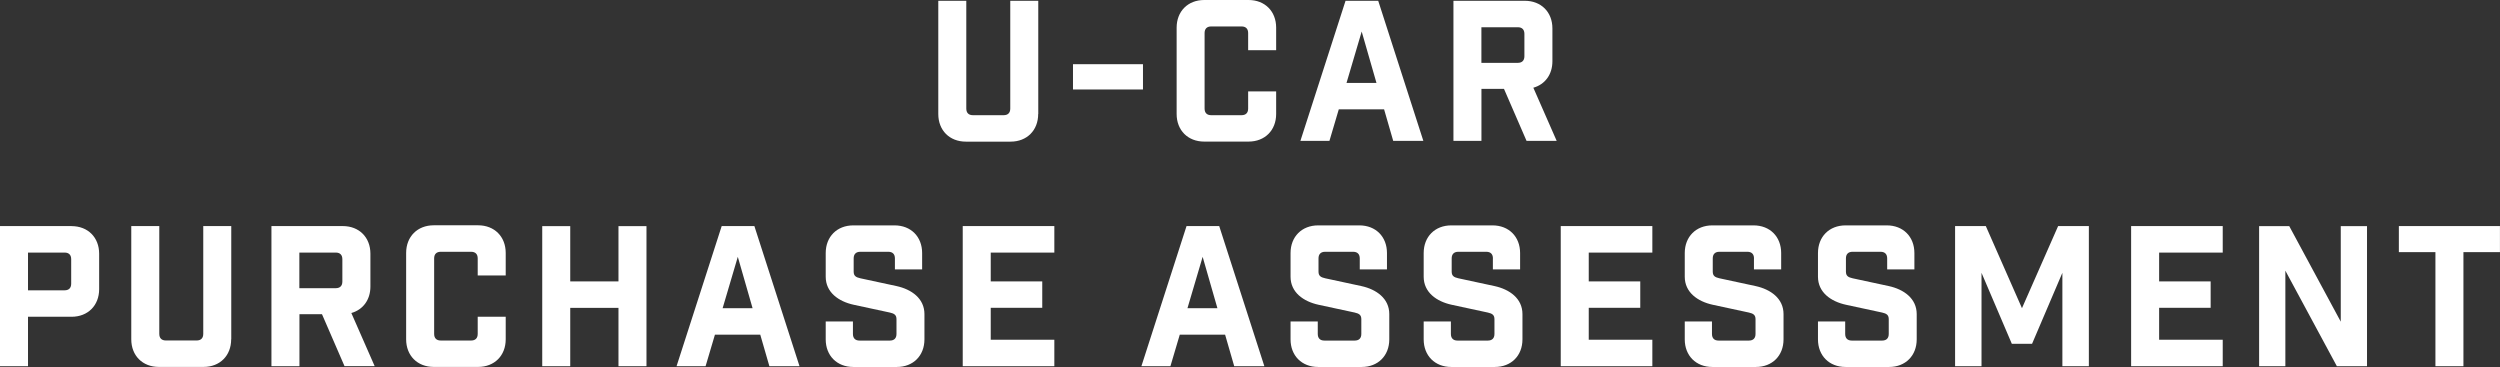
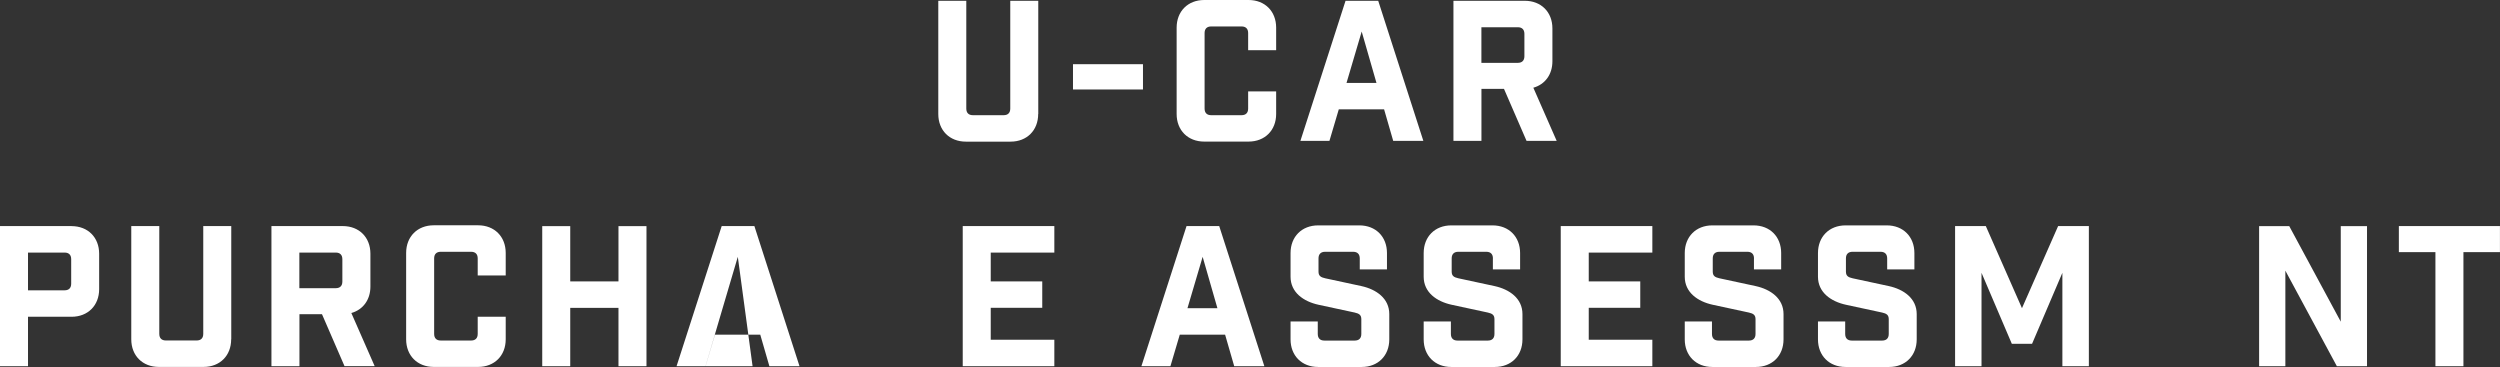
<svg xmlns="http://www.w3.org/2000/svg" width="545" height="80" viewBox="0 0 545 80" fill="none">
  <rect x="0" y="0" width="545" height="80" fill="#333333" stroke="none" />
  <g clip-path="url(#clip0_3_160)">
    <path d="M226.323 24.859C226.323 28.424 223.861 30.877 220.309 30.877H210.561C206.999 30.877 204.547 28.413 204.547 24.859V0.172H210.652V23.668C210.652 24.597 211.156 25.112 212.095 25.112H218.795C219.724 25.112 220.238 24.607 220.238 23.668V0.172H226.343V24.859H226.323Z" fill="white" />
    <path d="M249.169 19.508H233.912V13.995H249.169V19.508Z" fill="white" />
    <path d="M272.096 7.209C272.096 6.28 271.592 5.765 270.653 5.765H264.044C263.115 5.765 262.601 6.27 262.601 7.209V23.668C262.601 24.597 263.105 25.112 264.044 25.112H270.653C271.582 25.112 272.096 24.607 272.096 23.668V19.932H278.201V24.849C278.201 28.413 275.739 30.867 272.187 30.867H262.52C258.958 30.867 256.506 28.403 256.506 24.849V6.028C256.506 2.464 258.968 0 262.52 0H272.187C275.749 0 278.201 2.464 278.201 6.028V10.945H272.096V7.209Z" fill="white" />
    <path d="M289.806 30.706H283.489L293.328 0.172H300.452L310.291 30.716H303.722L301.734 23.839H291.855L289.816 30.716L289.806 30.706ZM293.54 18.074H300.069L296.85 6.876L293.54 18.074Z" fill="white" />
    <path d="M332.784 30.706L327.87 19.377H322.955V30.706H316.85V0.172H332.411C335.973 0.172 338.425 2.635 338.425 6.19V13.359C338.425 16.246 336.811 18.407 334.268 19.124L339.354 30.706H332.784ZM332.32 7.381C332.32 6.452 331.815 5.937 330.877 5.937H322.945V13.702H330.877C331.805 13.702 332.32 13.197 332.32 12.258V7.381Z" fill="white" />
    <path d="M15.601 49.294C19.163 49.294 21.615 51.758 21.615 55.312V63.037C21.615 66.601 19.153 69.055 15.601 69.055H6.105V79.828H0V49.284H15.601V49.294ZM14.077 63.289C15.005 63.289 15.52 62.784 15.52 61.845V56.504C15.52 55.575 15.016 55.06 14.077 55.06H6.105V63.289H14.077Z" fill="white" />
    <path d="M50.395 73.972C50.395 77.536 47.933 79.99 44.381 79.99H34.633C31.07 79.99 28.618 77.526 28.618 73.972V49.284H34.724V72.781C34.724 73.71 35.228 74.224 36.166 74.224H42.867C43.795 74.224 44.31 73.72 44.31 72.781V49.284H50.415V73.972H50.395Z" fill="white" />
    <path d="M75.108 79.828L70.194 68.499H65.279V79.828H59.174V49.284H74.735C78.297 49.284 80.749 51.748 80.749 55.302V62.471C80.749 65.359 79.134 67.52 76.591 68.237L81.677 79.818H75.108V79.828ZM74.634 56.504C74.634 55.575 74.129 55.06 73.191 55.06H65.259V62.825H73.191C74.119 62.825 74.634 62.32 74.634 61.381V56.504Z" fill="white" />
    <path d="M104.14 56.332C104.14 55.403 103.636 54.888 102.697 54.888H96.088C95.159 54.888 94.644 55.393 94.644 56.332V72.791C94.644 73.72 95.149 74.234 96.088 74.234H102.697C103.625 74.234 104.14 73.73 104.14 72.791V69.055H110.245V73.972C110.245 77.536 107.783 79.99 104.221 79.99H94.554C90.991 79.99 88.539 77.526 88.539 73.972V55.141C88.539 51.576 91.001 49.113 94.554 49.113H104.221C107.783 49.113 110.245 51.576 110.245 55.141V60.058H104.14V56.322V56.332Z" fill="white" />
    <path d="M118.207 49.294H124.312V61.34H134.827V49.294H140.932V79.838H134.827V67.116H124.312V79.838H118.207V49.294Z" fill="white" />
-     <path d="M153.808 79.828H147.491L157.33 49.284H164.455L174.293 79.828H167.724L165.736 72.952H155.857L153.819 79.828H153.808ZM157.532 67.187H164.061L160.842 55.989L157.532 67.187Z" fill="white" />
-     <path d="M195.091 56.332C195.091 55.403 194.587 54.888 193.648 54.888H187.543C186.615 54.888 186.1 55.393 186.1 56.332V59.22C186.1 60.149 186.605 60.452 187.543 60.664L195.424 62.36C198.734 63.077 201.529 65.076 201.529 68.469V73.982C201.529 77.546 199.067 80 195.515 80H186.019C182.457 80 180.005 77.536 180.005 73.982V70.085H185.939V72.801C185.939 73.73 186.443 74.245 187.382 74.245H193.991C194.92 74.245 195.434 73.74 195.434 72.801V69.58C195.434 68.651 194.93 68.348 193.991 68.136L186.11 66.439C182.8 65.723 180.005 63.723 180.005 60.331V55.161C180.005 51.597 182.467 49.133 186.019 49.133H195.01C198.573 49.133 201.025 51.597 201.025 55.161V58.725H195.091V56.352V56.332Z" fill="white" />
+     <path d="M153.808 79.828H147.491L157.33 49.284H164.455L174.293 79.828H167.724L165.736 72.952H155.857L153.819 79.828H153.808ZH164.061L160.842 55.989L157.532 67.187Z" fill="white" />
    <path d="M229.845 49.294V55.06H215.98V61.34H227.211V67.106H215.98V74.063H229.845V79.828H209.875V49.284H229.845V49.294Z" fill="white" />
    <path d="M255.143 79.828H248.826L258.665 49.284H265.789L275.628 79.828H269.059L267.071 72.952H257.192L255.153 79.828H255.143ZM258.867 67.187H265.396L262.177 55.989L258.867 67.187Z" fill="white" />
    <path d="M296.426 56.332C296.426 55.403 295.921 54.888 294.983 54.888H288.878C287.949 54.888 287.435 55.393 287.435 56.332V59.22C287.435 60.149 287.939 60.452 288.878 60.664L296.759 62.36C300.069 63.077 302.864 65.076 302.864 68.469V73.982C302.864 77.546 300.402 80 296.85 80H287.354C283.792 80 281.34 77.536 281.34 73.982V70.085H287.273V72.801C287.273 73.73 287.778 74.245 288.716 74.245H295.326C296.254 74.245 296.769 73.74 296.769 72.801V69.58C296.769 68.651 296.265 68.348 295.326 68.136L287.445 66.439C284.135 65.723 281.34 63.723 281.34 60.331V55.161C281.34 51.597 283.802 49.133 287.354 49.133H296.345C299.907 49.133 302.36 51.597 302.36 55.161V58.725H296.426V56.352V56.332Z" fill="white" />
    <path d="M325.458 56.332C325.458 55.403 324.954 54.888 324.015 54.888H317.91C316.982 54.888 316.467 55.393 316.467 56.332V59.22C316.467 60.149 316.971 60.452 317.91 60.664L325.791 62.36C329.101 63.077 331.896 65.076 331.896 68.469V73.982C331.896 77.546 329.434 80 325.872 80H316.376C312.814 80 310.362 77.536 310.362 73.982V70.085H316.295V72.801C316.295 73.73 316.8 74.245 317.738 74.245H324.348C325.276 74.245 325.791 73.74 325.791 72.801V69.58C325.791 68.651 325.287 68.348 324.348 68.136L316.467 66.439C313.157 65.723 310.362 63.723 310.362 60.331V55.161C310.362 51.597 312.824 49.133 316.376 49.133H325.367C328.929 49.133 331.382 51.597 331.382 55.161V58.725H325.448V56.352L325.458 56.332Z" fill="white" />
    <path d="M360.212 49.294V55.06H346.347V61.34H357.578V67.106H346.347V74.063H360.212V79.828H340.242V49.284H360.212V49.294Z" fill="white" />
    <path d="M382.372 56.332C382.372 55.403 381.867 54.888 380.929 54.888H374.824C373.895 54.888 373.381 55.393 373.381 56.332V59.22C373.381 60.149 373.885 60.452 374.824 60.664L382.705 62.36C386.015 63.077 388.81 65.076 388.81 68.469V73.982C388.81 77.546 386.348 80 382.786 80H373.29C369.728 80 367.276 77.536 367.276 73.982V70.085H373.209V72.801C373.209 73.73 373.714 74.245 374.652 74.245H381.262C382.19 74.245 382.705 73.74 382.705 72.801V69.58C382.705 68.651 382.2 68.348 381.262 68.136L373.381 66.439C370.071 65.723 367.276 63.723 367.276 60.331V55.161C367.276 51.597 369.738 49.133 373.29 49.133H382.281C385.843 49.133 388.295 51.597 388.295 55.161V58.725H382.362V56.352L382.372 56.332Z" fill="white" />
    <path d="M411.404 56.332C411.404 55.403 410.899 54.888 409.961 54.888H403.856C402.927 54.888 402.413 55.393 402.413 56.332V59.22C402.413 60.149 402.917 60.452 403.856 60.664L411.737 62.36C415.047 63.077 417.842 65.076 417.842 68.469V73.982C417.842 77.546 415.38 80 411.828 80H402.332C398.77 80 396.318 77.536 396.318 73.982V70.085H402.251V72.801C402.251 73.73 402.756 74.245 403.694 74.245H410.304C411.232 74.245 411.747 73.74 411.747 72.801V69.58C411.747 68.651 411.242 68.348 410.304 68.136L402.423 66.439C399.113 65.723 396.318 63.723 396.318 60.331V55.161C396.318 51.597 398.78 49.133 402.332 49.133H411.323C414.885 49.133 417.338 51.597 417.338 55.161V58.725H411.404V56.352V56.332Z" fill="white" />
    <path d="M455.361 79.828H449.599V59.472L442.989 74.951H438.579L431.97 59.472V79.828H426.208V49.284H432.908L440.789 67.187L448.67 49.284H455.371V79.828H455.361Z" fill="white" />
-     <path d="M484.554 49.294V55.06H470.689V61.34H481.921V67.106H470.689V74.063H484.554V79.828H464.584V49.284H484.554V49.294Z" fill="white" />
    <path d="M516.008 49.294V79.838H509.439L498.208 59.008V79.838H492.486V49.294H499.055L510.287 70.125V49.294H516.008Z" fill="white" />
    <path d="M537.028 54.969V79.828H530.923V54.969H522.951V49.284H544.99V54.969H537.018H537.028Z" fill="white" />
  </g>
  <defs>
    <clipPath id="clip0_3_160">
      <rect width="545" height="80" fill="white" />
    </clipPath>
  </defs>
</svg>